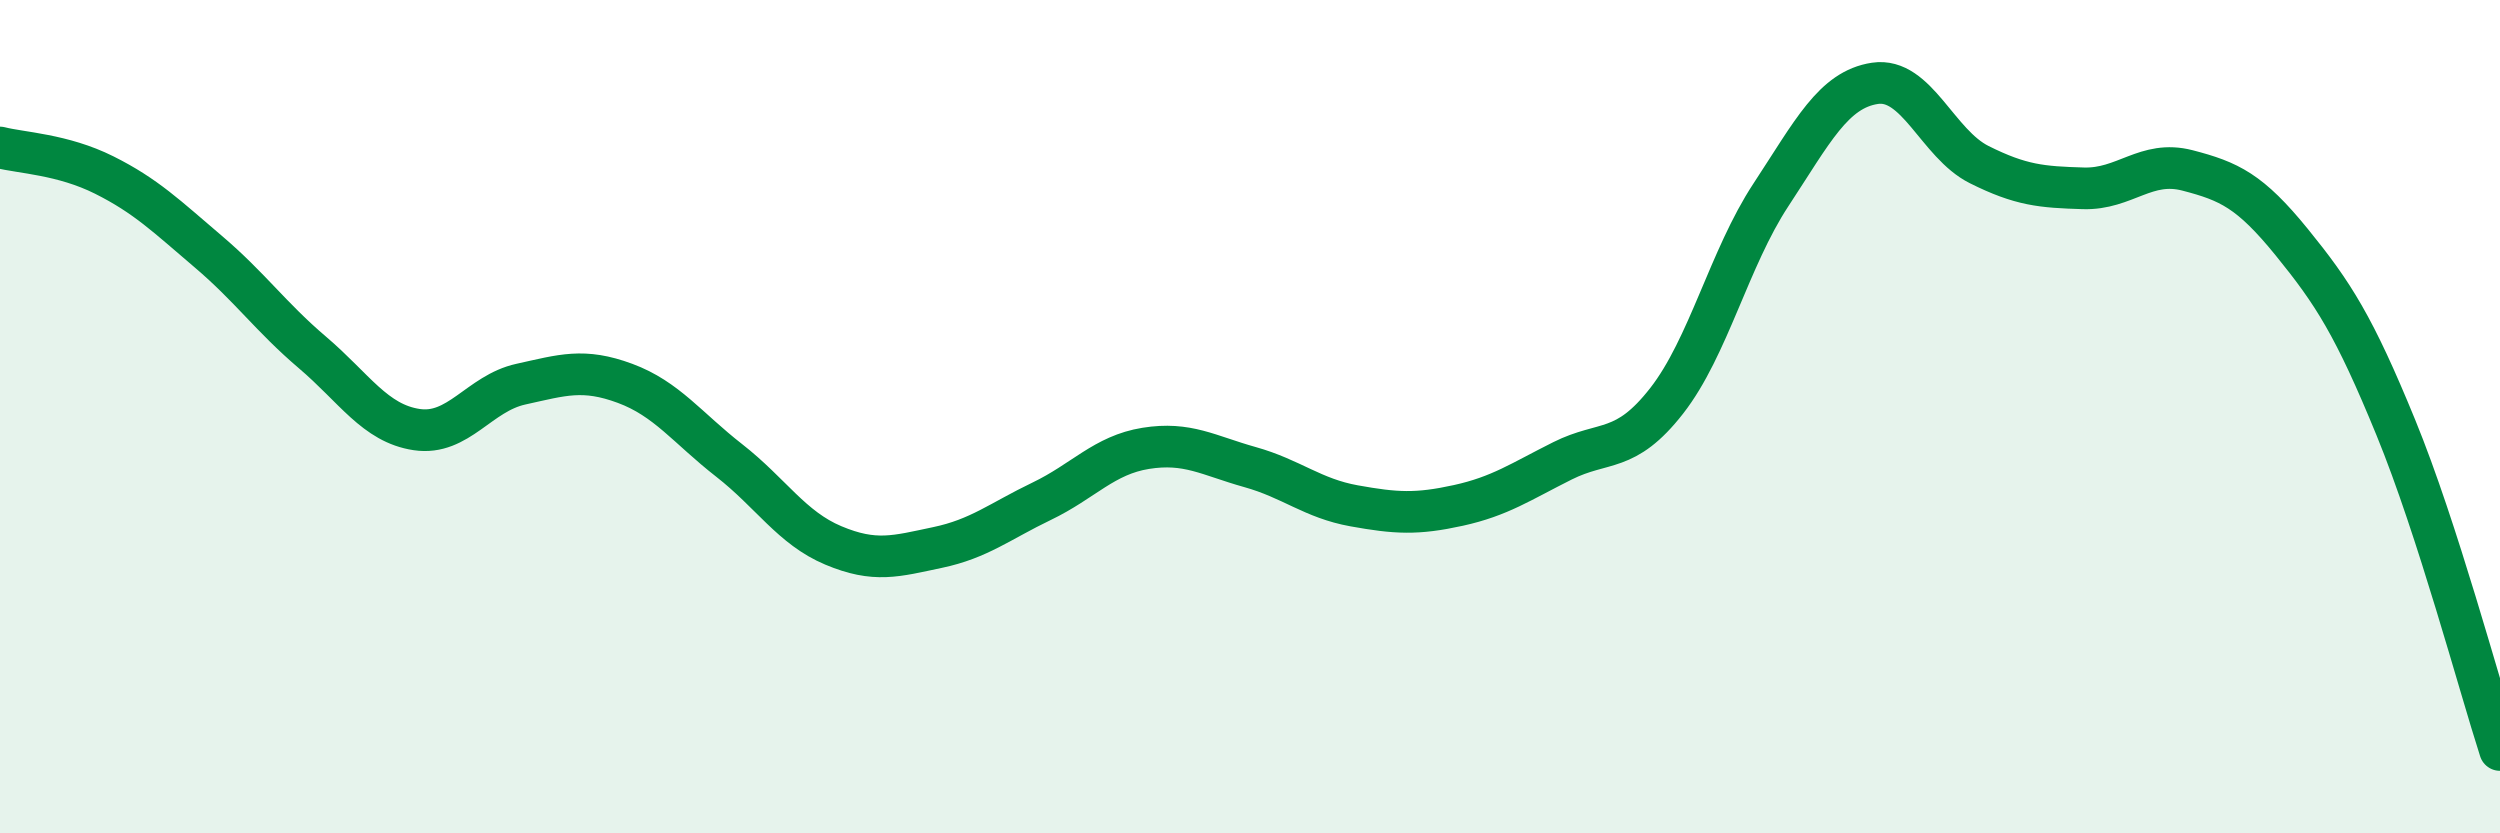
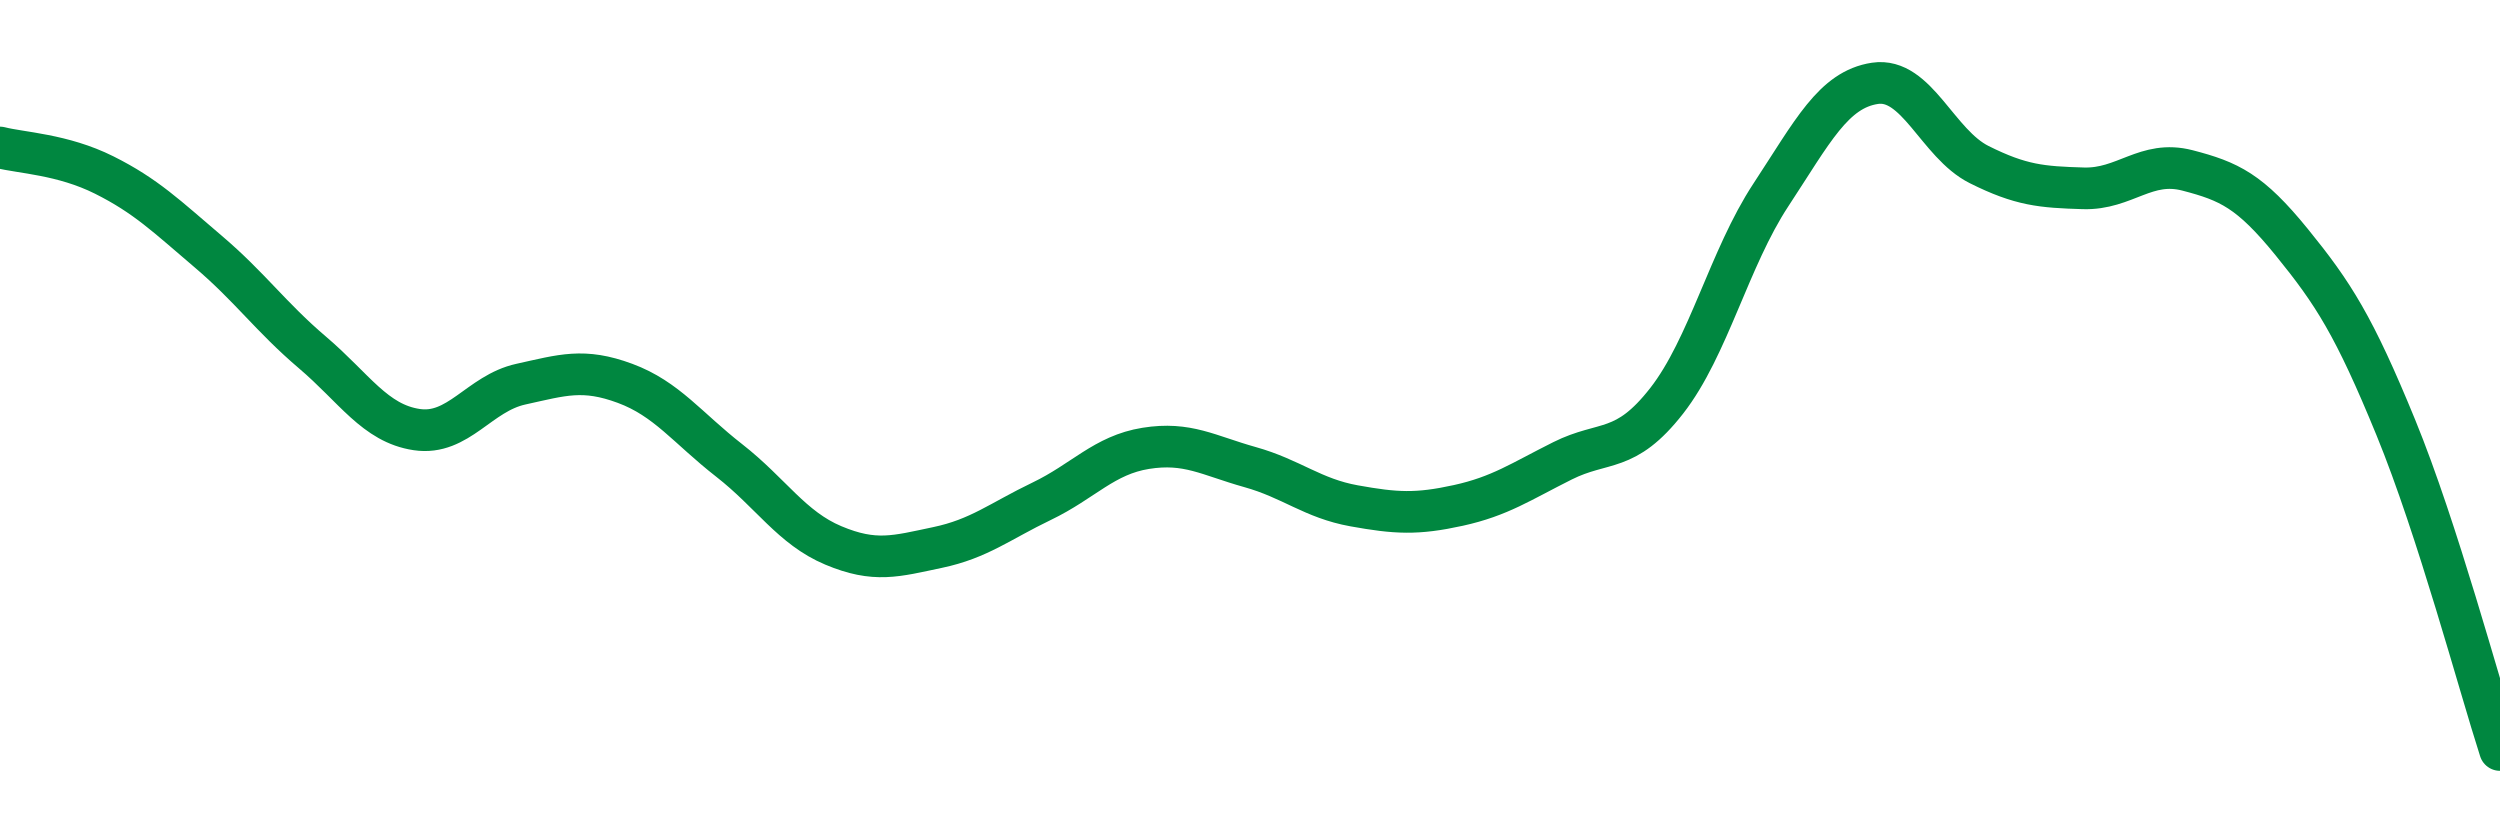
<svg xmlns="http://www.w3.org/2000/svg" width="60" height="20" viewBox="0 0 60 20">
-   <path d="M 0,3.54 C 0.5,3.67 1.5,3.7 2.5,4.2 C 3.5,4.7 4,5.19 5,6.04 C 6,6.89 6.5,7.61 7.5,8.46 C 8.5,9.31 9,10.16 10,10.31 C 11,10.46 11.5,9.44 12.5,9.22 C 13.5,9 14,8.83 15,9.2 C 16,9.57 16.5,10.27 17.5,11.05 C 18.5,11.83 19,12.67 20,13.09 C 21,13.51 21.5,13.35 22.5,13.14 C 23.5,12.93 24,12.51 25,12.03 C 26,11.55 26.5,10.92 27.5,10.76 C 28.5,10.6 29,10.93 30,11.21 C 31,11.49 31.5,11.96 32.5,12.14 C 33.5,12.32 34,12.35 35,12.13 C 36,11.91 36.5,11.56 37.5,11.06 C 38.5,10.56 39,10.9 40,9.62 C 41,8.34 41.5,6.2 42.5,4.68 C 43.5,3.16 44,2.15 45,2 C 46,1.85 46.5,3.45 47.5,3.95 C 48.5,4.45 49,4.49 50,4.52 C 51,4.55 51.5,3.83 52.5,4.09 C 53.5,4.35 54,4.58 55,5.81 C 56,7.04 56.5,7.82 57.5,10.26 C 58.5,12.7 59.5,16.45 60,18L60 20L0 20Z" fill="#008740" opacity="0.1" stroke-linecap="round" stroke-linejoin="round" />
  <path d="M 0,3.54 C 0.5,3.67 1.5,3.7 2.5,4.2 C 3.5,4.7 4,5.19 5,6.04 C 6,6.89 6.5,7.61 7.5,8.46 C 8.5,9.31 9,10.16 10,10.31 C 11,10.46 11.5,9.44 12.5,9.22 C 13.5,9 14,8.83 15,9.2 C 16,9.57 16.5,10.27 17.5,11.05 C 18.5,11.83 19,12.67 20,13.09 C 21,13.51 21.5,13.35 22.5,13.14 C 23.5,12.93 24,12.51 25,12.03 C 26,11.55 26.5,10.92 27.5,10.76 C 28.5,10.6 29,10.93 30,11.21 C 31,11.49 31.5,11.96 32.5,12.14 C 33.5,12.32 34,12.35 35,12.13 C 36,11.91 36.5,11.56 37.5,11.06 C 38.5,10.56 39,10.9 40,9.62 C 41,8.34 41.5,6.2 42.5,4.68 C 43.5,3.16 44,2.15 45,2 C 46,1.85 46.5,3.45 47.5,3.95 C 48.5,4.45 49,4.49 50,4.52 C 51,4.55 51.5,3.83 52.5,4.09 C 53.5,4.35 54,4.58 55,5.81 C 56,7.04 56.5,7.82 57.5,10.26 C 58.5,12.7 59.5,16.45 60,18" stroke="#008740" stroke-width="1" fill="none" stroke-linecap="round" stroke-linejoin="round" />
</svg>